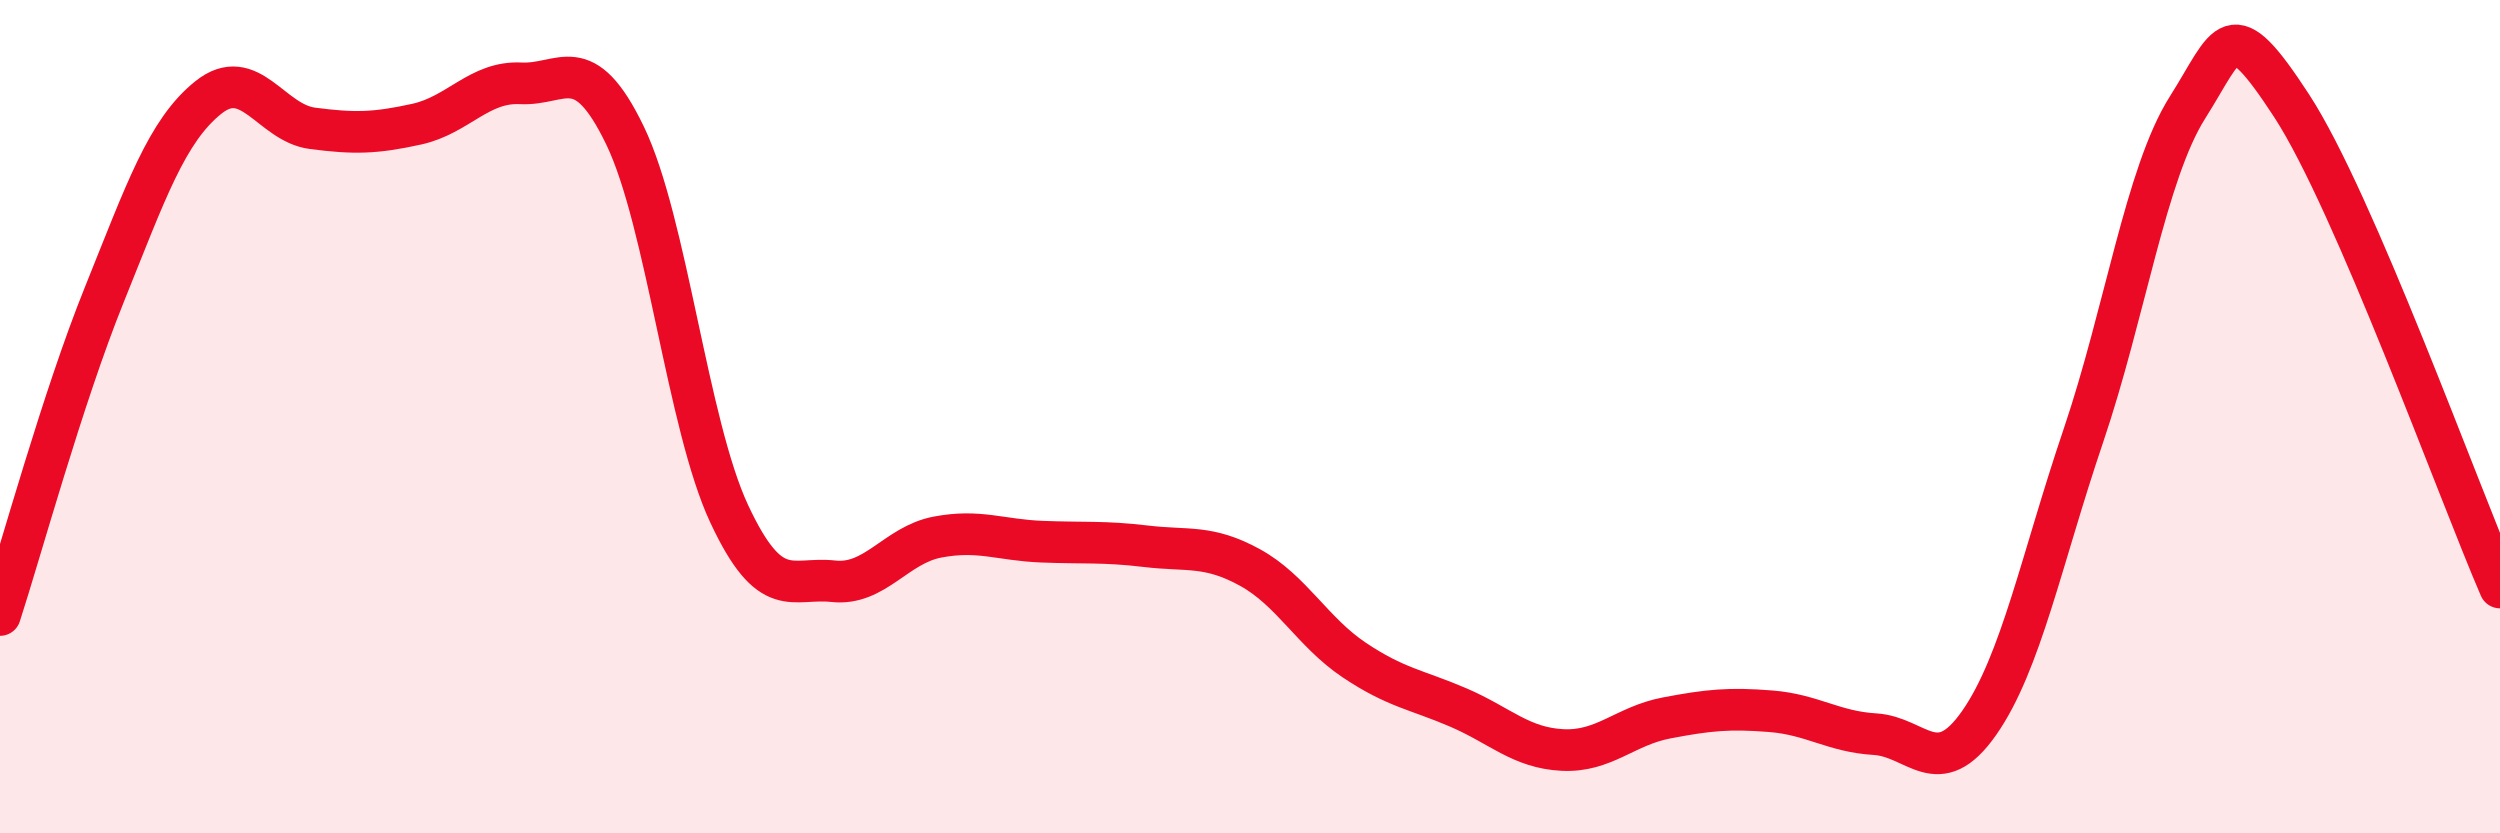
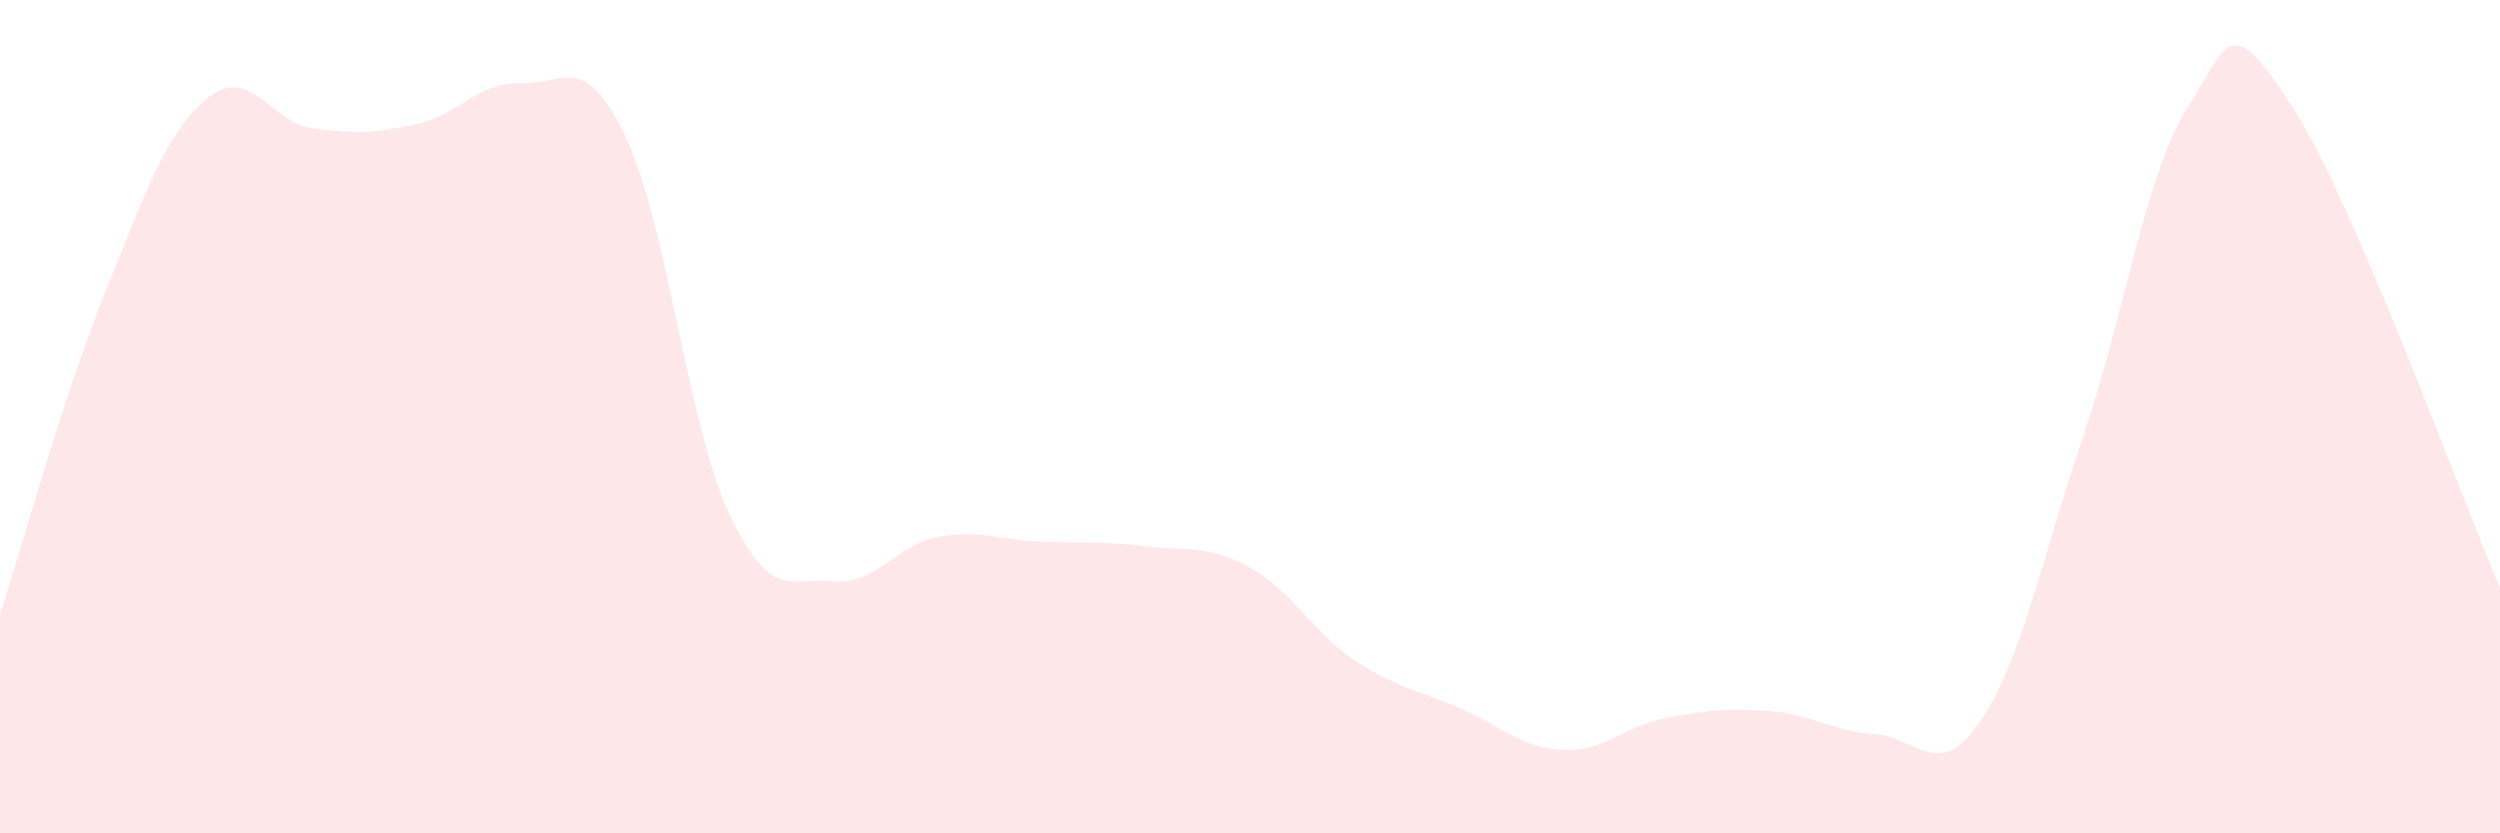
<svg xmlns="http://www.w3.org/2000/svg" width="60" height="20" viewBox="0 0 60 20">
  <path d="M 0,14.76 C 0.5,13.22 1.5,9.56 2.5,7.08 C 3.5,4.6 4,3.14 5,2.34 C 6,1.54 6.5,2.95 7.5,3.08 C 8.5,3.21 9,3.2 10,2.98 C 11,2.76 11.5,1.95 12.5,2 C 13.5,2.05 14,1.18 15,3.25 C 16,5.32 16.5,10.19 17.5,12.33 C 18.5,14.47 19,13.84 20,13.95 C 21,14.06 21.5,13.08 22.5,12.89 C 23.5,12.7 24,12.96 25,13 C 26,13.04 26.5,12.99 27.5,13.11 C 28.5,13.23 29,13.07 30,13.62 C 31,14.17 31.5,15.17 32.5,15.84 C 33.5,16.51 34,16.55 35,16.98 C 36,17.41 36.5,17.95 37.5,18 C 38.5,18.05 39,17.42 40,17.23 C 41,17.04 41.5,16.99 42.5,17.07 C 43.5,17.15 44,17.56 45,17.62 C 46,17.68 46.5,18.78 47.5,17.35 C 48.5,15.92 49,13.41 50,10.46 C 51,7.51 51.5,4.16 52.5,2.58 C 53.5,1 53.5,0.24 55,2.54 C 56.5,4.84 59,11.79 60,14.1L60 20L0 20Z" fill="#EB0A25" opacity="0.1" stroke-linecap="round" stroke-linejoin="round" />
-   <path d="M 0,14.76 C 0.5,13.22 1.5,9.56 2.5,7.08 C 3.5,4.6 4,3.14 5,2.34 C 6,1.54 6.5,2.95 7.5,3.08 C 8.5,3.21 9,3.2 10,2.98 C 11,2.76 11.5,1.95 12.5,2 C 13.5,2.05 14,1.18 15,3.25 C 16,5.32 16.5,10.19 17.5,12.33 C 18.5,14.47 19,13.84 20,13.95 C 21,14.06 21.5,13.08 22.5,12.89 C 23.5,12.7 24,12.96 25,13 C 26,13.04 26.5,12.99 27.5,13.11 C 28.5,13.23 29,13.07 30,13.62 C 31,14.17 31.5,15.17 32.5,15.84 C 33.5,16.51 34,16.55 35,16.98 C 36,17.41 36.5,17.95 37.5,18 C 38.5,18.05 39,17.42 40,17.23 C 41,17.04 41.5,16.99 42.5,17.07 C 43.5,17.15 44,17.56 45,17.62 C 46,17.68 46.5,18.78 47.5,17.35 C 48.5,15.92 49,13.41 50,10.46 C 51,7.51 51.5,4.16 52.5,2.58 C 53.5,1 53.5,0.24 55,2.54 C 56.5,4.84 59,11.79 60,14.1" stroke="#EB0A25" stroke-width="1" fill="none" stroke-linecap="round" stroke-linejoin="round" />
</svg>